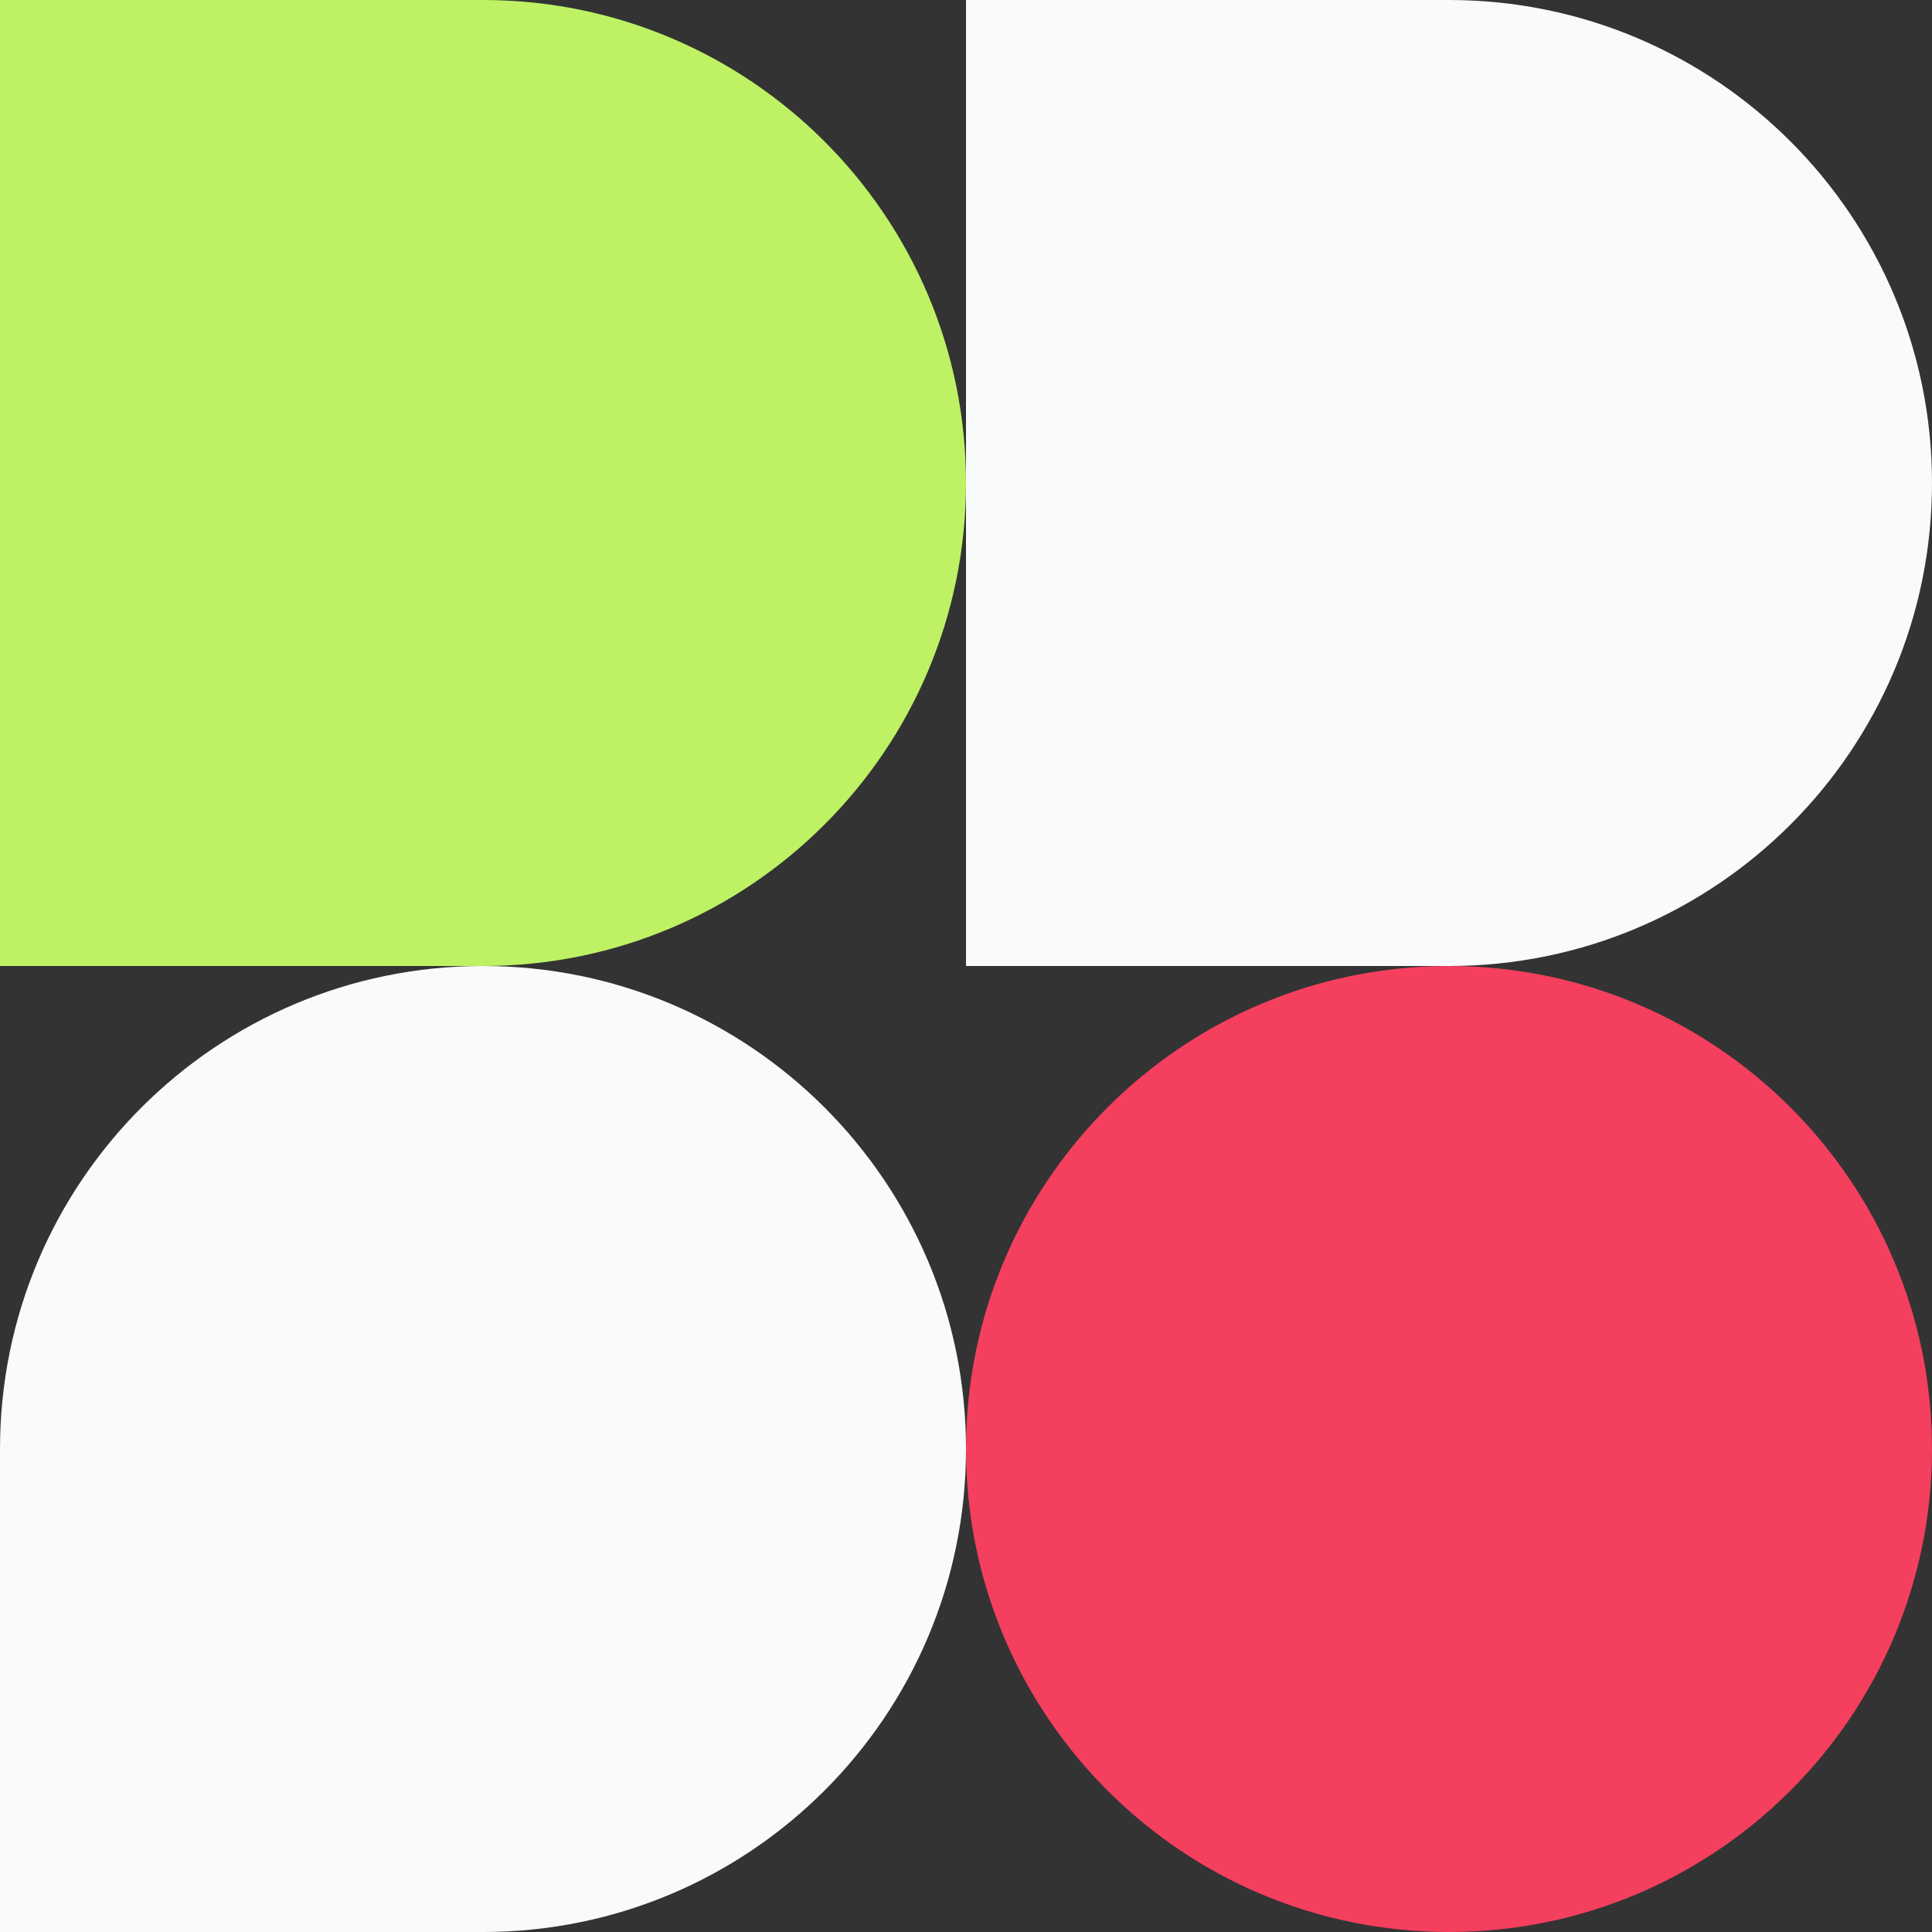
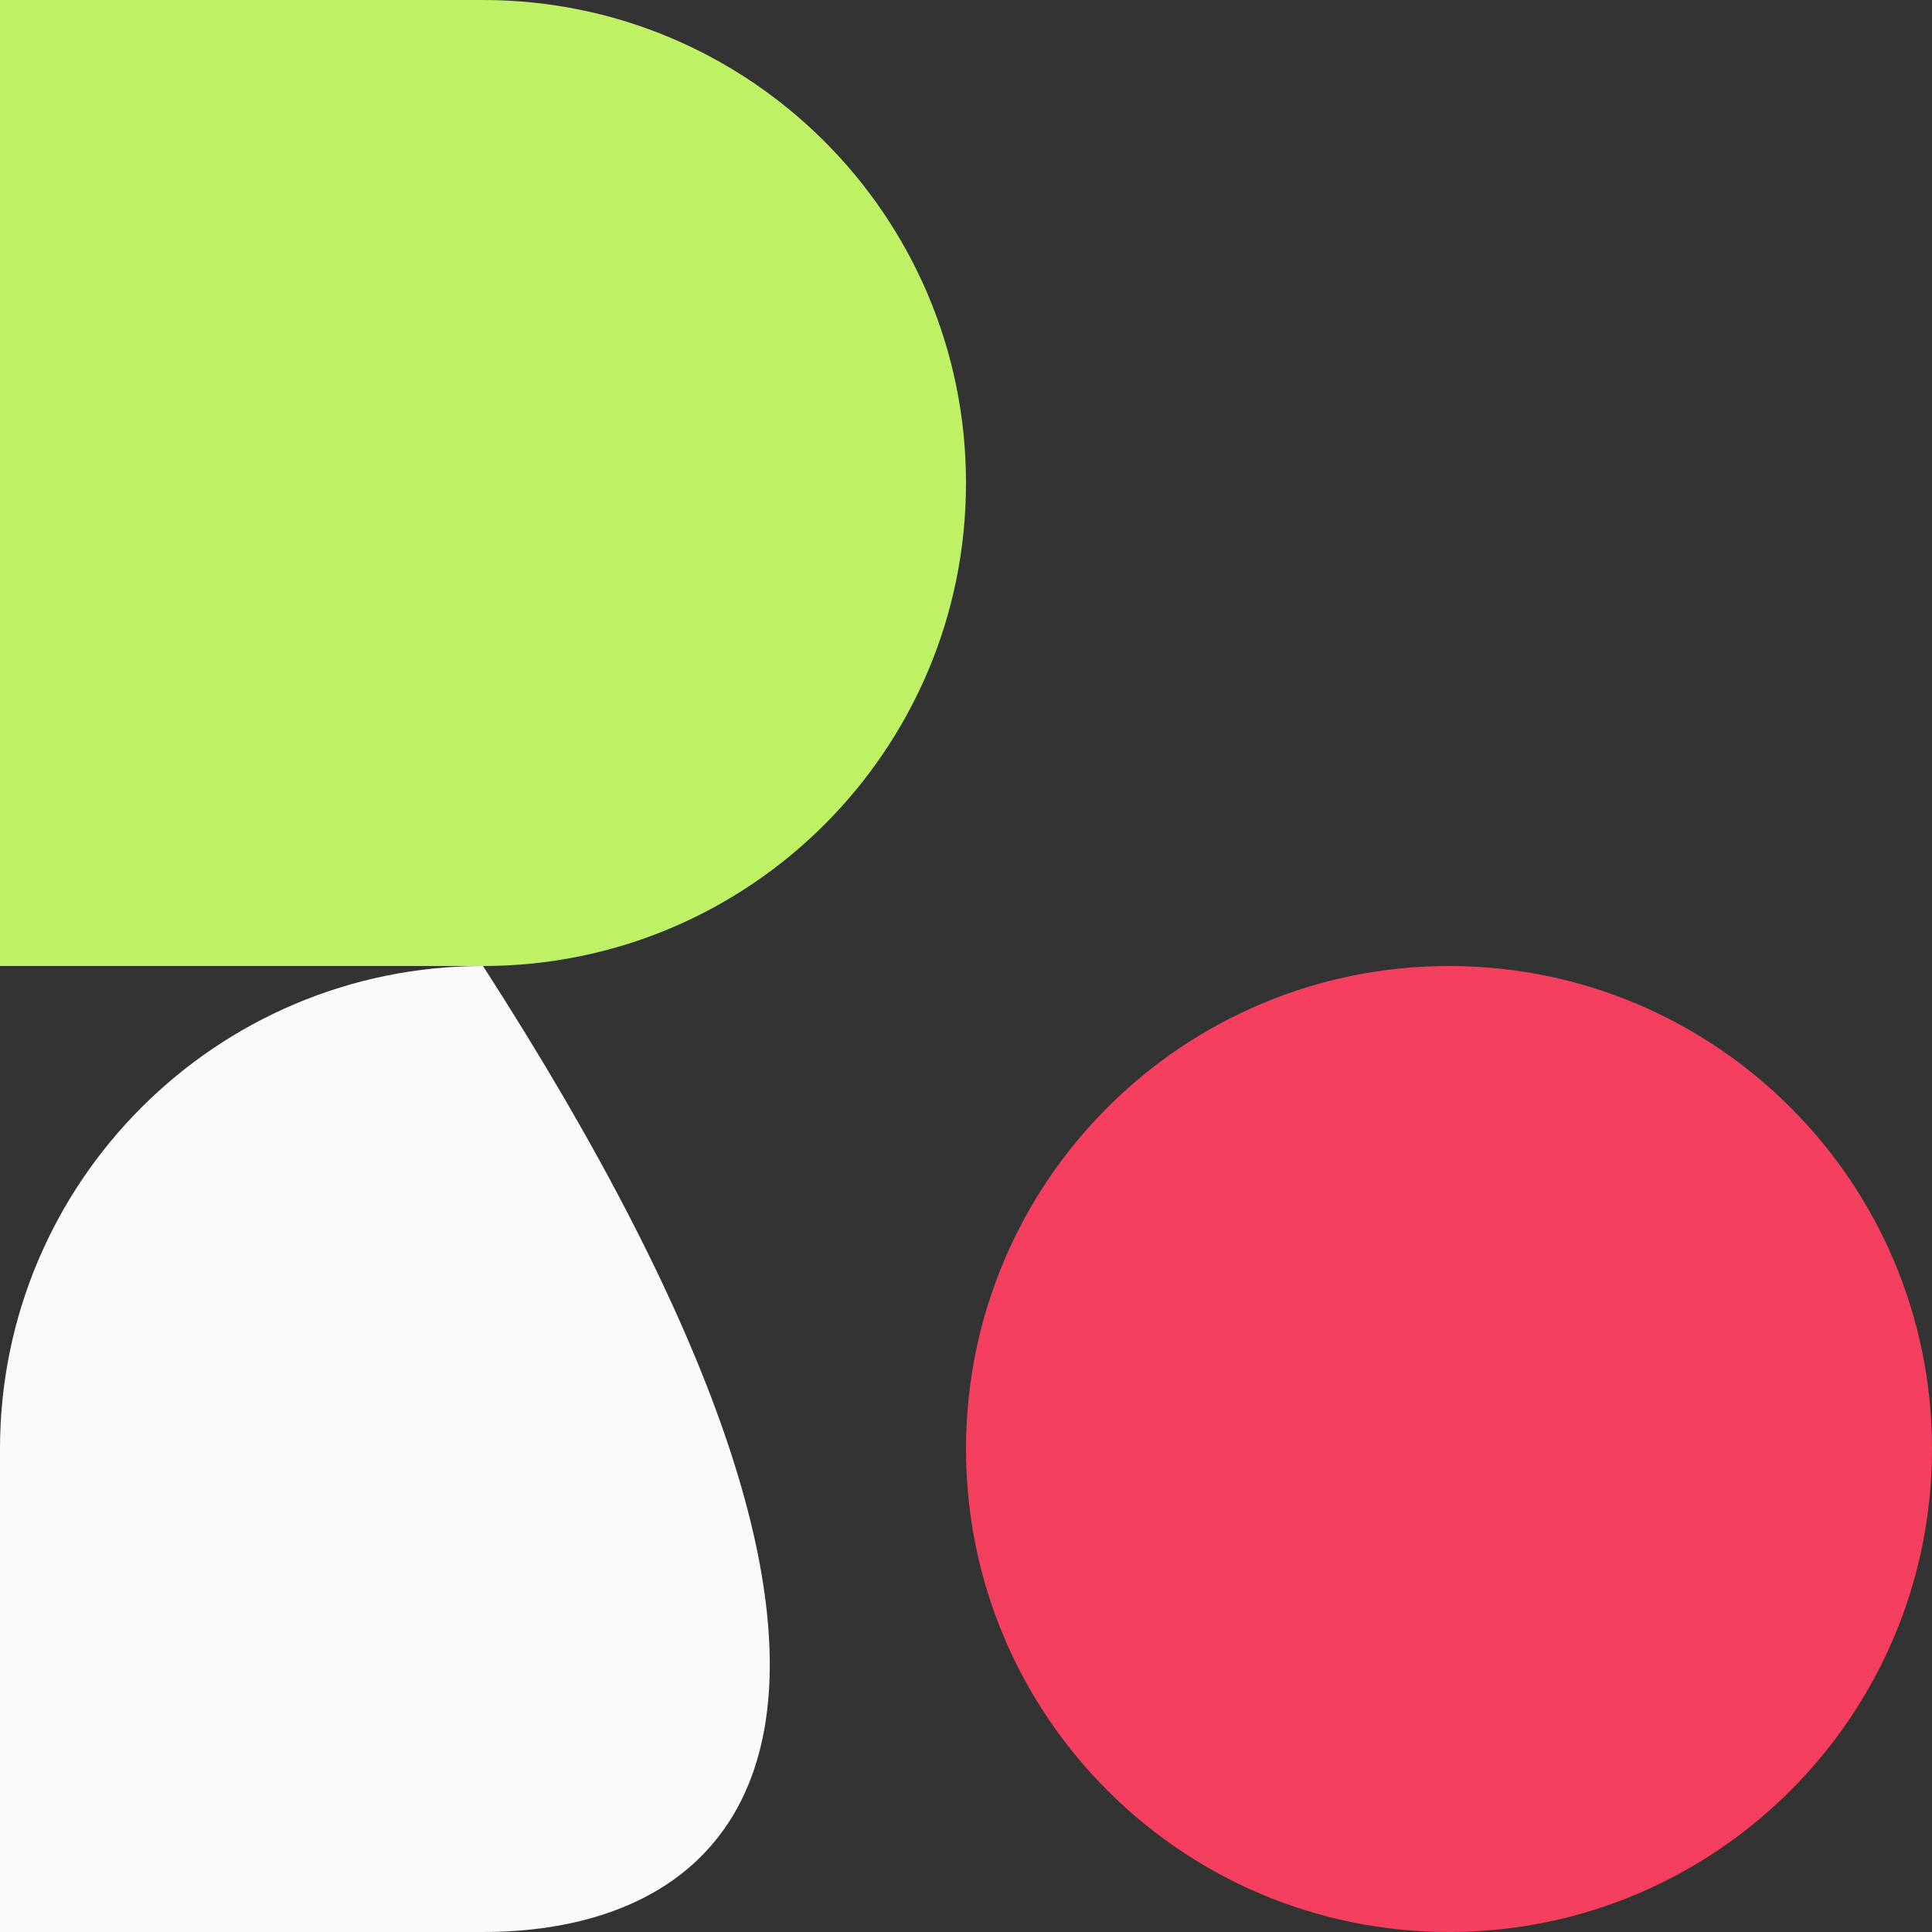
<svg xmlns="http://www.w3.org/2000/svg" width="680" height="680" viewBox="0 0 680 680" fill="none">
  <rect x="0" y="0" width="680" height="680" fill="#333333" stroke="none" />
  <path d="M0 0L170 0C263.888 0 340 76.112 340 170C340 263.888 263.888 340 170 340H0L0 0Z" fill="#BEF264" />
-   <path d="M340 0L510 0C603.888 0 680 76.112 680 170C680 263.888 603.888 340 510 340H340V0Z" fill="#F8FAFC" />
-   <path d="M0 510C0 416.112 76.112 340 170 340C263.888 340 340 416.112 340 510C340 603.888 263.888 680 170 680H0L0 510Z" fill="#F8FAFC" />
+   <path d="M0 510C0 416.112 76.112 340 170 340C340 603.888 263.888 680 170 680H0L0 510Z" fill="#F8FAFC" />
  <path d="M340 510C340 416.112 416.112 340 510 340C603.888 340 680 416.112 680 510C680 603.888 603.888 680 510 680C416.112 680 340 603.888 340 510Z" fill="#F43F5E" />
</svg>